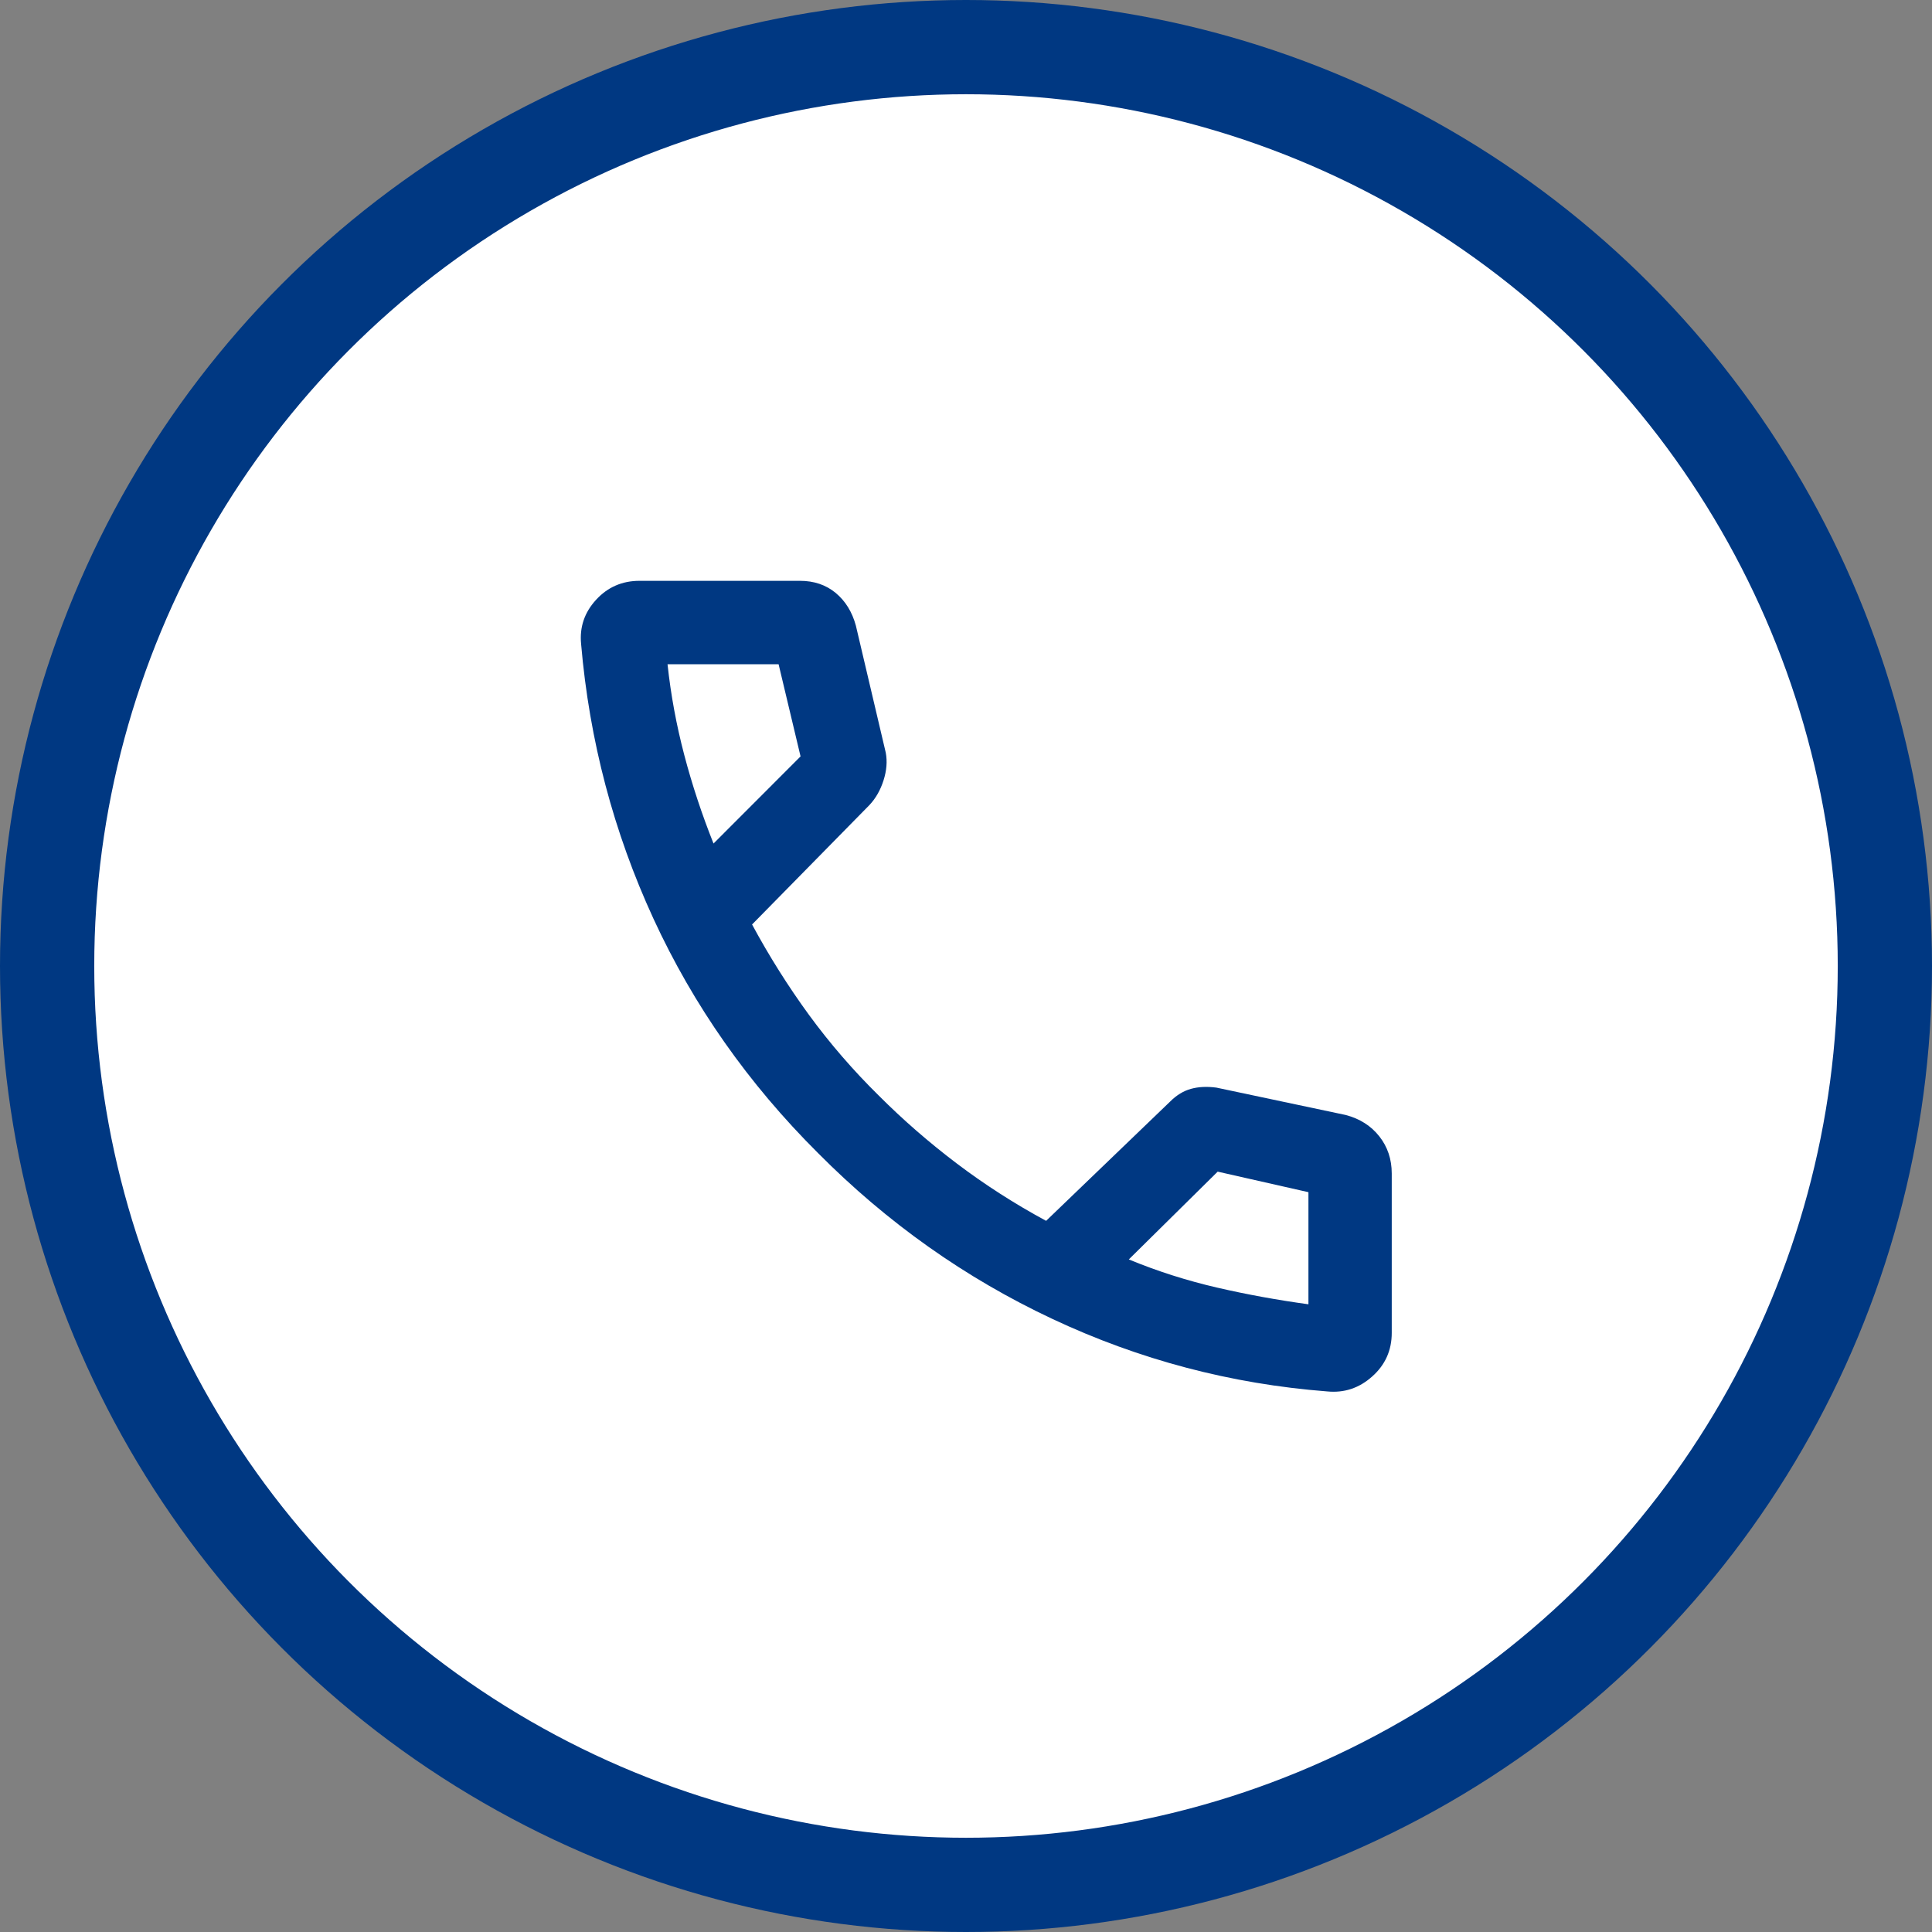
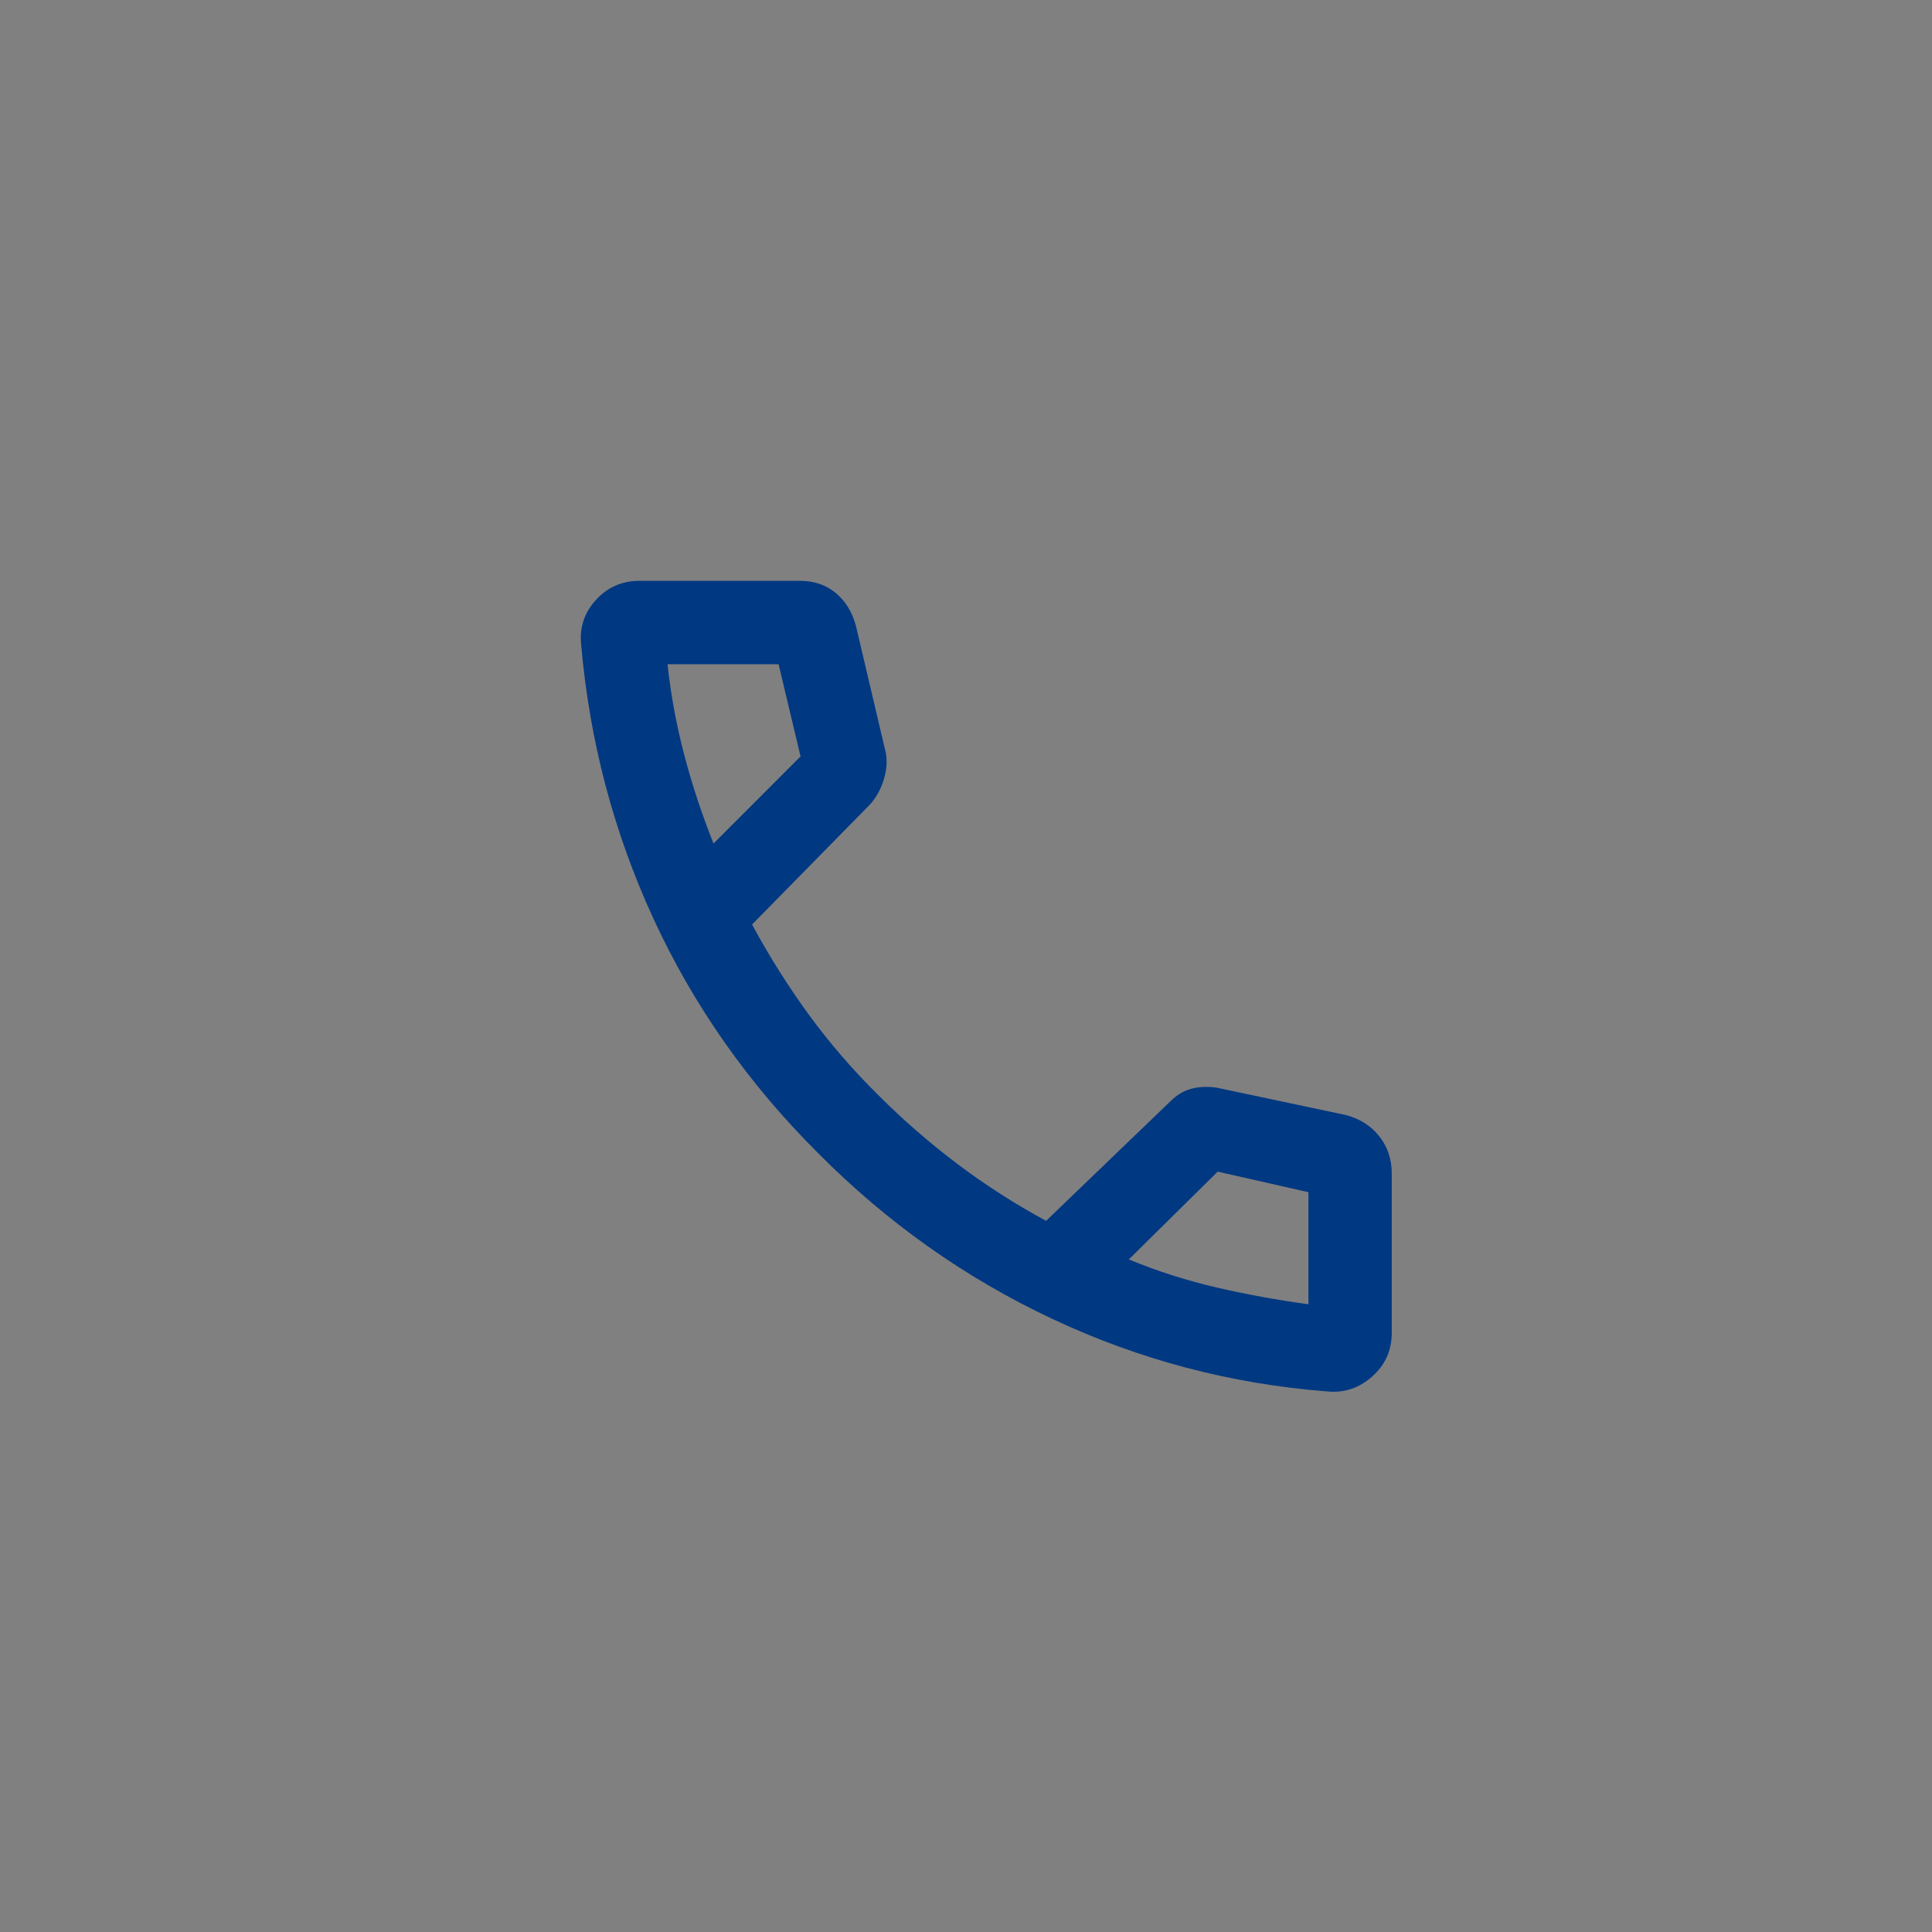
<svg xmlns="http://www.w3.org/2000/svg" width="41" height="41" viewBox="0 0 41 41" fill="none">
  <rect x="0" y="0" width="41" height="41" fill="#808080" stroke="none" />
-   <circle cx="20.5" cy="20.5" r="19.5" fill="white" stroke="#003882" stroke-width="2" />
  <path d="M28.163 29.528C26.123 29.37 24.179 28.857 22.332 27.989C20.485 27.122 18.827 25.948 17.358 24.468C15.881 22.997 14.718 21.341 13.869 19.5C13.021 17.659 12.508 15.715 12.332 13.668C12.297 13.31 12.403 12.997 12.649 12.729C12.895 12.46 13.203 12.326 13.572 12.326H16.976C17.275 12.326 17.528 12.412 17.735 12.583C17.941 12.755 18.084 12.986 18.163 13.277L18.797 15.972C18.832 16.157 18.816 16.353 18.75 16.56C18.684 16.767 18.585 16.941 18.453 17.082L15.96 19.619C16.321 20.288 16.723 20.927 17.166 21.535C17.61 22.142 18.105 22.715 18.651 23.252C19.161 23.763 19.713 24.243 20.307 24.693C20.901 25.142 21.532 25.547 22.2 25.908L24.838 23.371C24.971 23.239 25.116 23.151 25.274 23.107C25.432 23.063 25.613 23.054 25.815 23.081L28.559 23.662C28.858 23.741 29.095 23.892 29.271 24.115C29.447 24.338 29.535 24.601 29.535 24.904V28.286C29.535 28.656 29.397 28.965 29.12 29.211C28.844 29.458 28.525 29.564 28.163 29.528ZM15.142 17.901L16.989 16.052L16.523 14.096H14.166C14.236 14.748 14.355 15.391 14.522 16.025C14.689 16.659 14.896 17.285 15.142 17.901ZM23.955 26.727C24.563 26.978 25.188 27.177 25.829 27.325C26.47 27.473 27.116 27.59 27.767 27.679V25.3L25.841 24.864L23.955 26.727Z" fill="#003882" />
</svg>